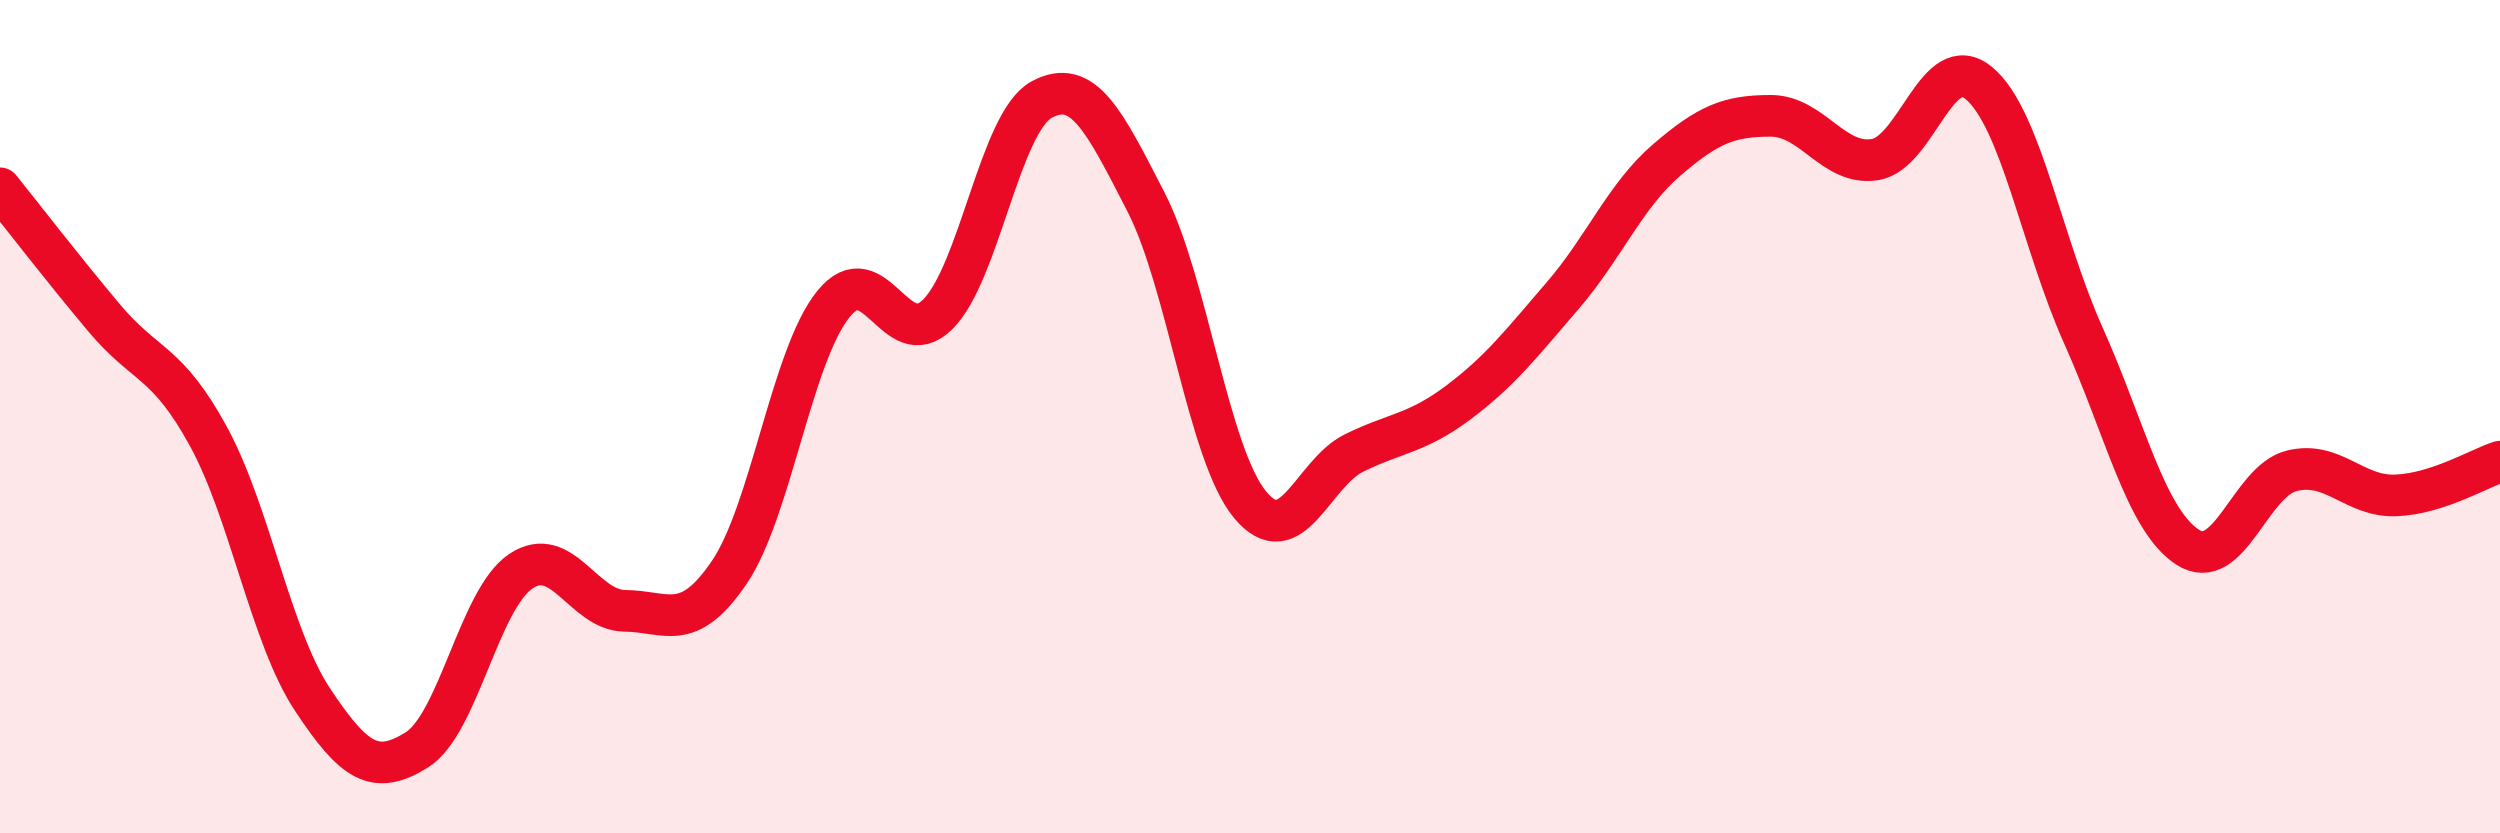
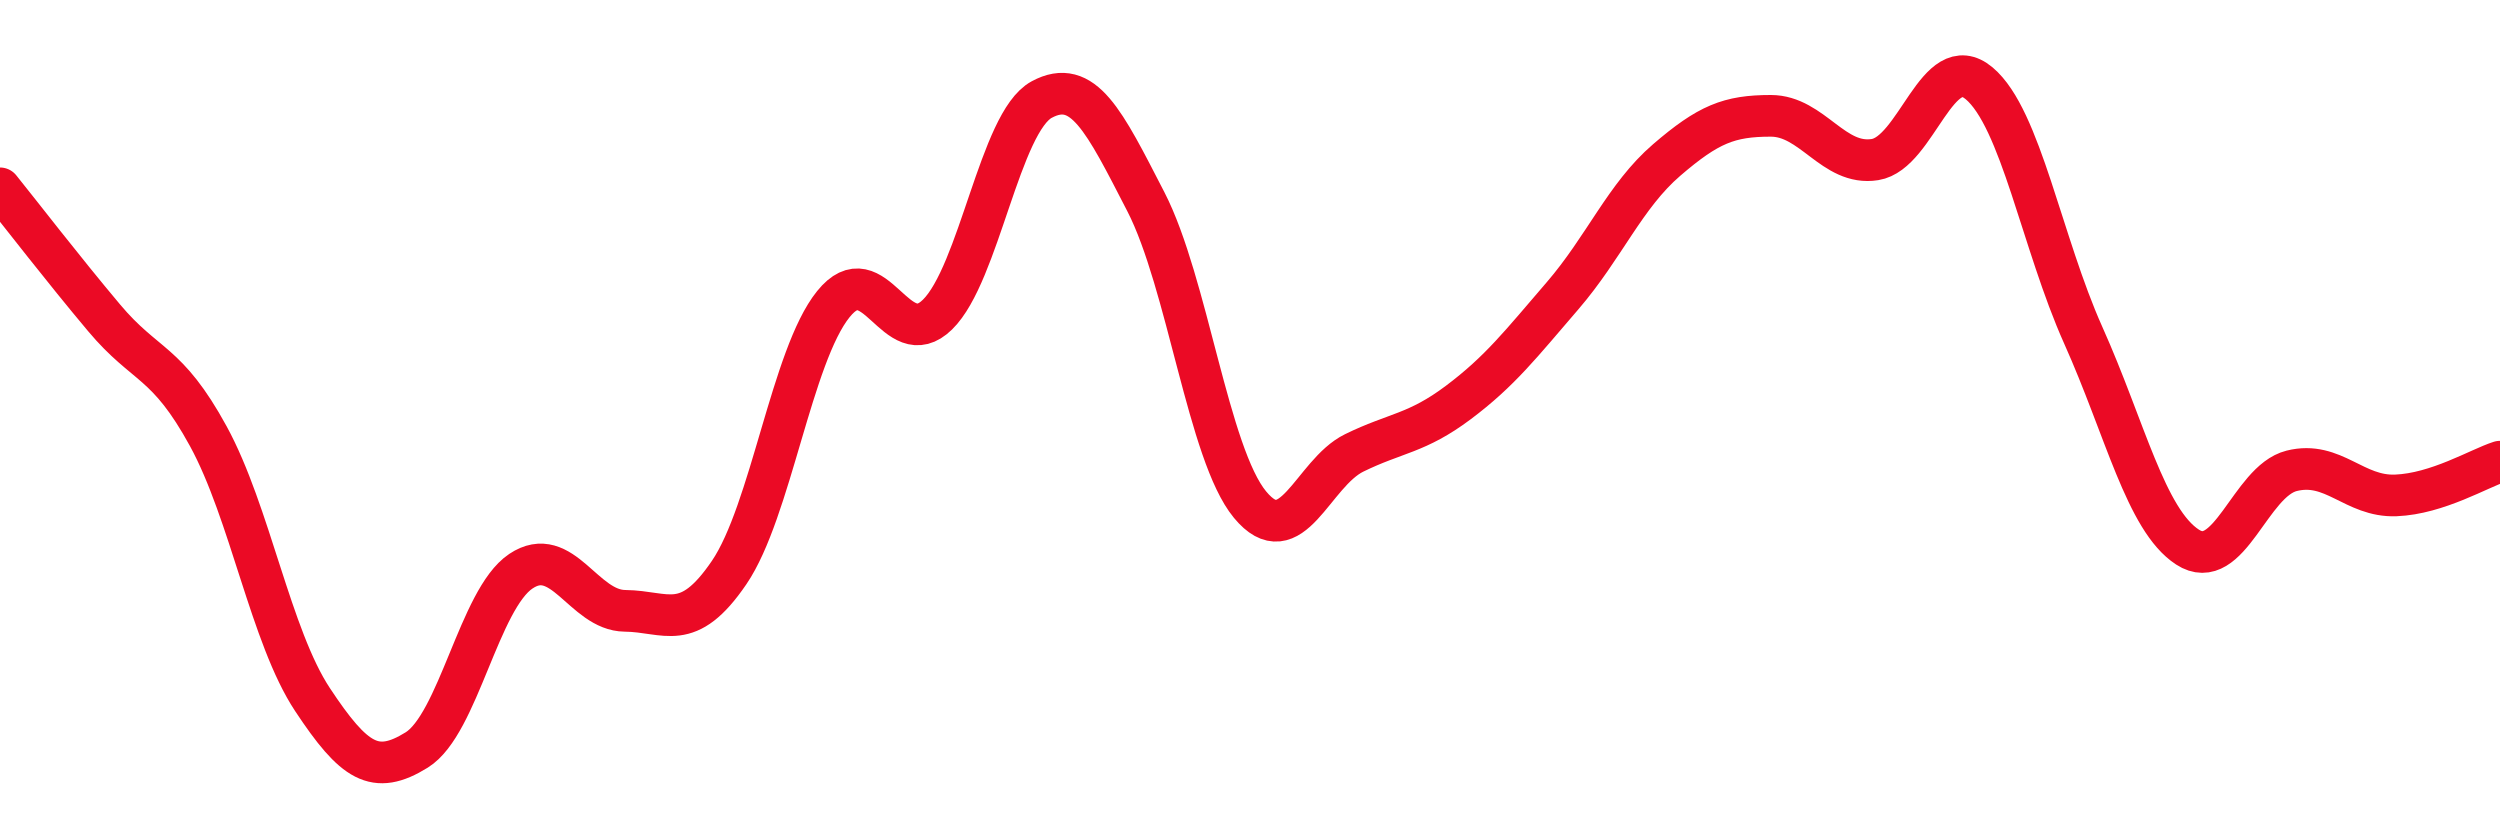
<svg xmlns="http://www.w3.org/2000/svg" width="60" height="20" viewBox="0 0 60 20">
-   <path d="M 0,4.52 C 0.5,5.14 1.5,6.44 2.5,7.63 C 3.5,8.82 4,8.64 5,10.47 C 6,12.3 6.5,15.28 7.5,16.79 C 8.5,18.3 9,18.62 10,18 C 11,17.38 11.5,14.38 12.5,13.71 C 13.5,13.04 14,14.65 15,14.66 C 16,14.67 16.5,15.21 17.5,13.74 C 18.5,12.27 19,8.54 20,7.3 C 21,6.06 21.5,8.53 22.5,7.55 C 23.5,6.57 24,2.93 25,2.39 C 26,1.85 26.5,2.9 27.5,4.84 C 28.5,6.78 29,10.9 30,12.11 C 31,13.32 31.5,11.36 32.5,10.87 C 33.5,10.38 34,10.41 35,9.66 C 36,8.91 36.5,8.26 37.5,7.1 C 38.5,5.94 39,4.7 40,3.84 C 41,2.98 41.5,2.78 42.5,2.78 C 43.5,2.78 44,3.99 45,3.83 C 46,3.67 46.5,1.16 47.5,2 C 48.5,2.84 49,5.82 50,8.05 C 51,10.28 51.5,12.48 52.5,13.13 C 53.5,13.78 54,11.55 55,11.3 C 56,11.05 56.5,11.93 57.5,11.89 C 58.5,11.85 59.5,11.24 60,11.08L60 20L0 20Z" fill="#EB0A25" opacity="0.1" stroke-linecap="round" stroke-linejoin="round" />
  <path d="M 0,4.52 C 0.5,5.14 1.5,6.44 2.5,7.63 C 3.5,8.82 4,8.64 5,10.47 C 6,12.3 6.5,15.28 7.5,16.79 C 8.5,18.3 9,18.62 10,18 C 11,17.38 11.5,14.38 12.5,13.71 C 13.5,13.04 14,14.65 15,14.66 C 16,14.67 16.5,15.21 17.5,13.74 C 18.5,12.27 19,8.54 20,7.3 C 21,6.06 21.5,8.53 22.5,7.55 C 23.5,6.57 24,2.93 25,2.39 C 26,1.85 26.5,2.9 27.5,4.84 C 28.5,6.78 29,10.9 30,12.11 C 31,13.32 31.5,11.36 32.5,10.87 C 33.5,10.38 34,10.41 35,9.66 C 36,8.91 36.5,8.26 37.5,7.1 C 38.5,5.94 39,4.7 40,3.84 C 41,2.98 41.5,2.78 42.5,2.78 C 43.5,2.78 44,3.99 45,3.83 C 46,3.67 46.5,1.16 47.5,2 C 48.5,2.84 49,5.82 50,8.05 C 51,10.28 51.5,12.48 52.5,13.13 C 53.5,13.78 54,11.55 55,11.3 C 56,11.05 56.5,11.93 57.5,11.89 C 58.5,11.85 59.5,11.24 60,11.08" stroke="#EB0A25" stroke-width="1" fill="none" stroke-linecap="round" stroke-linejoin="round" />
</svg>